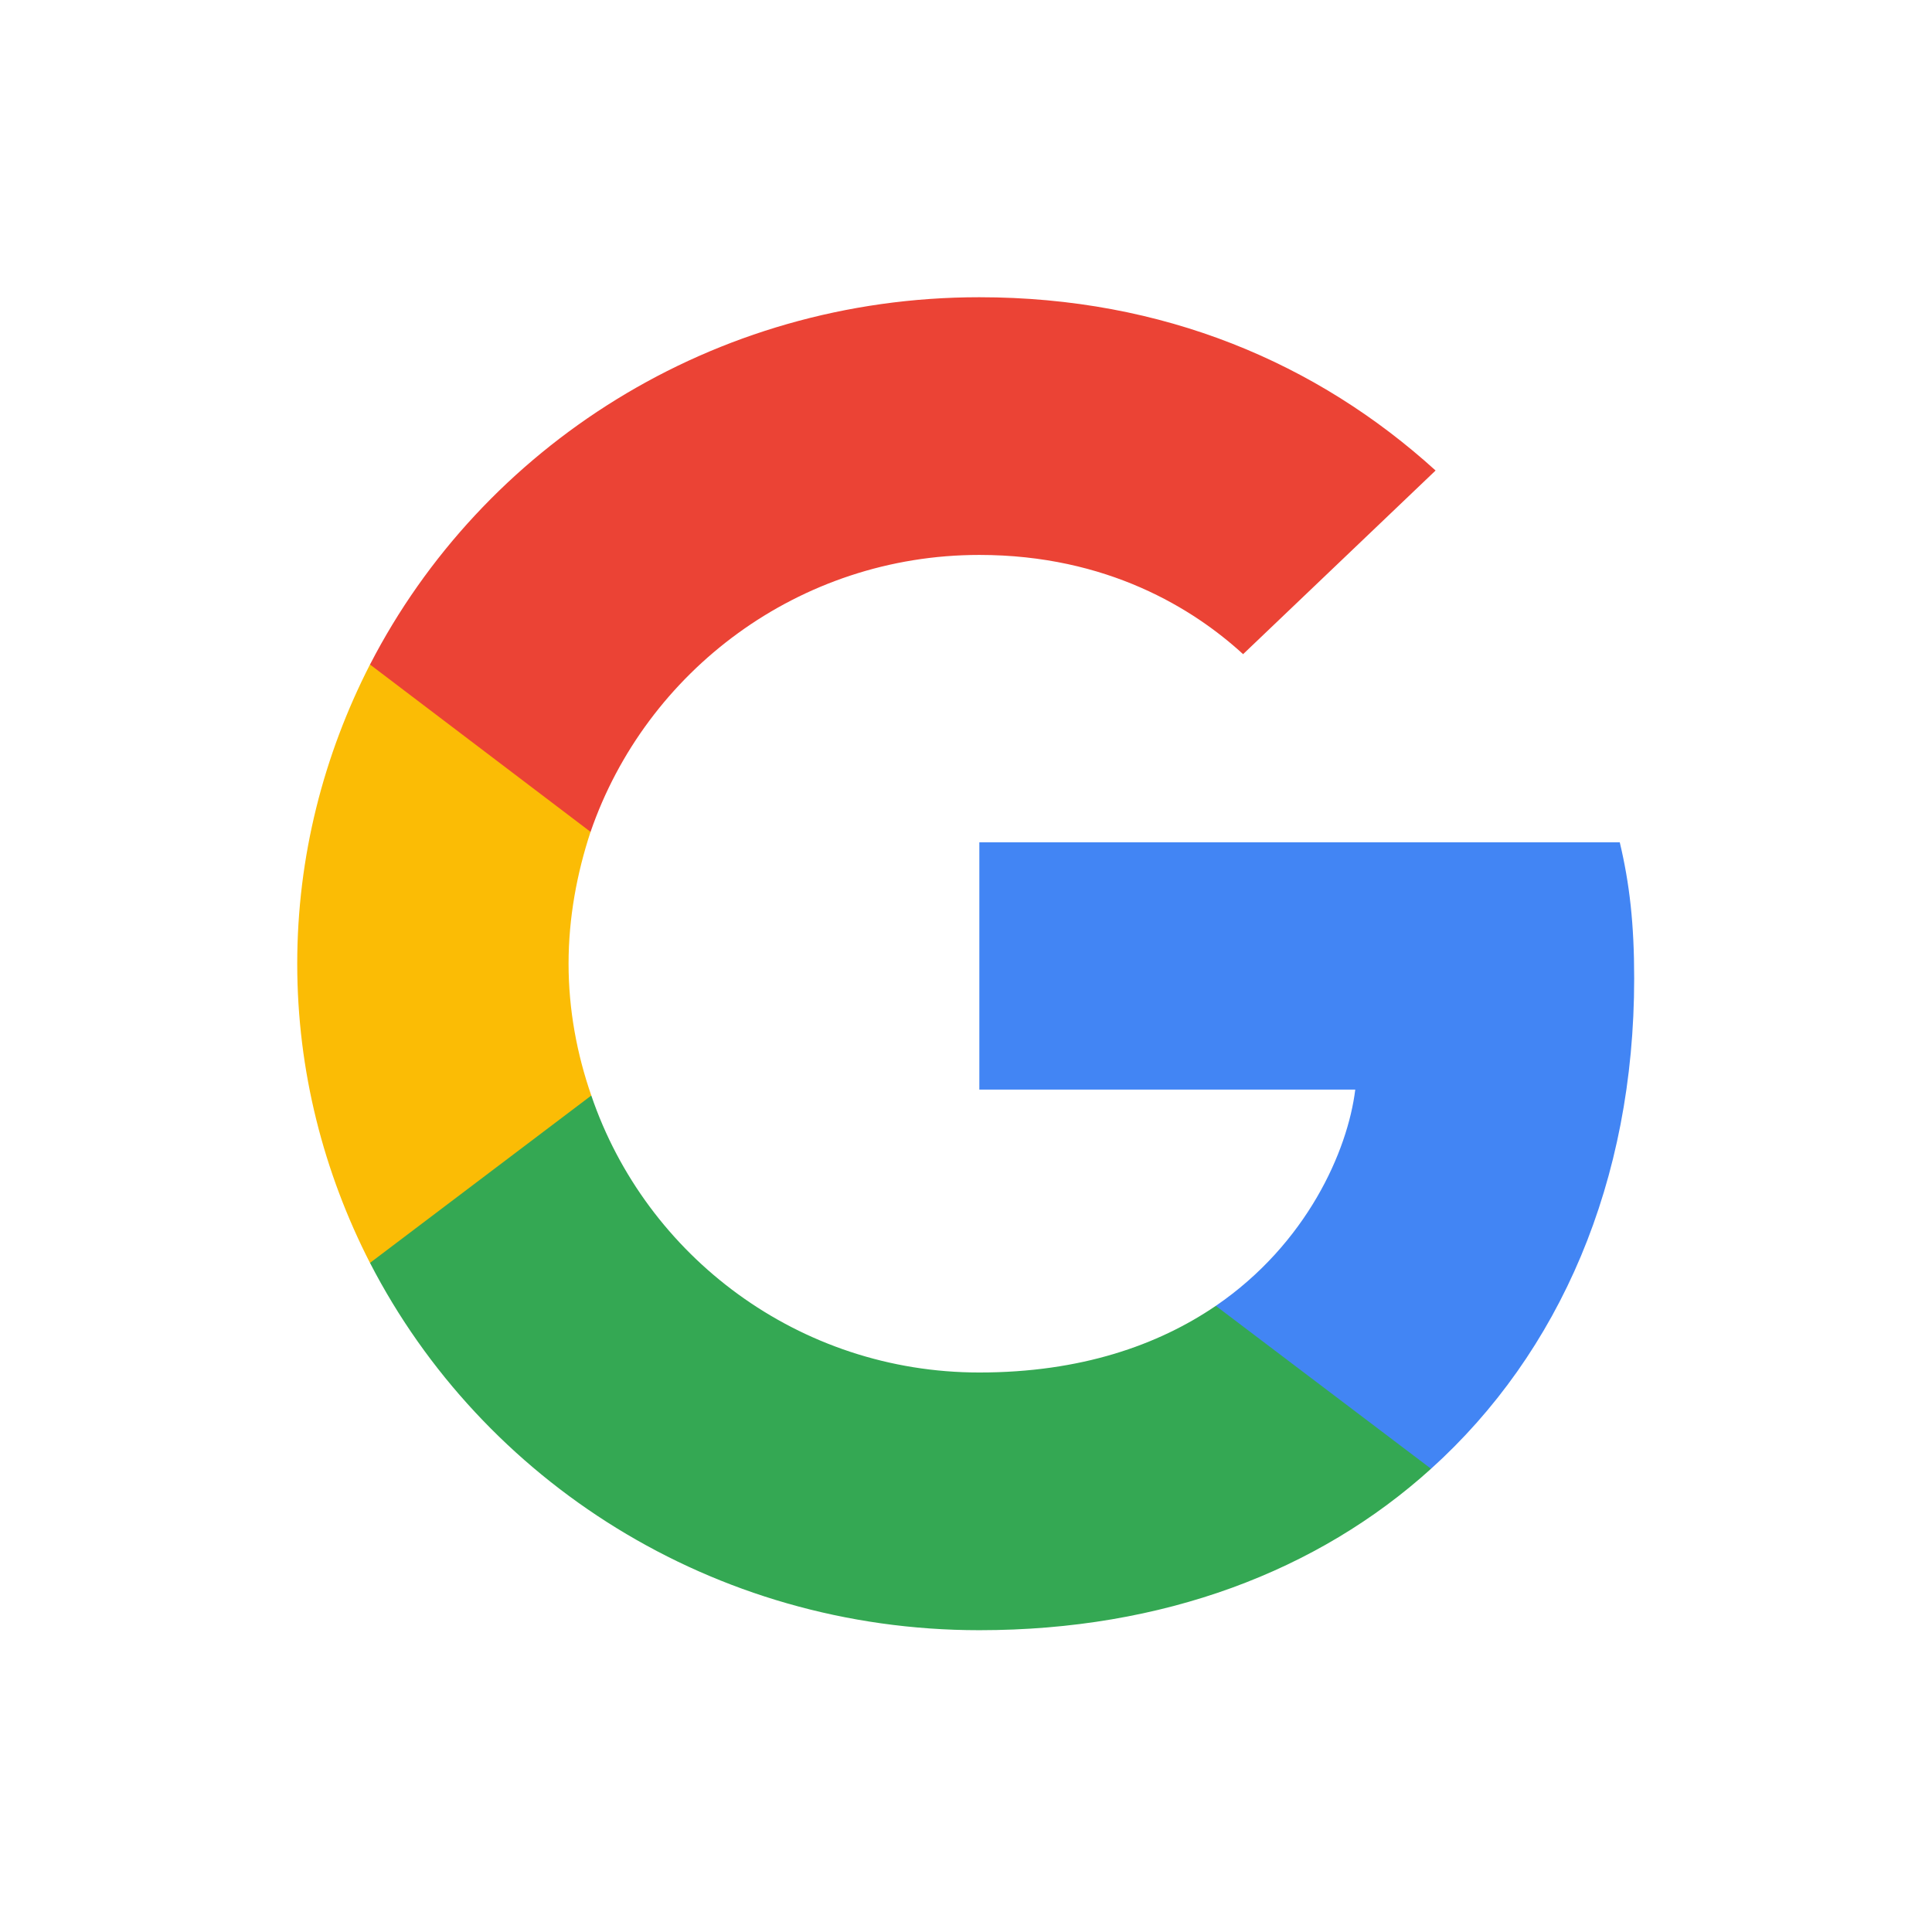
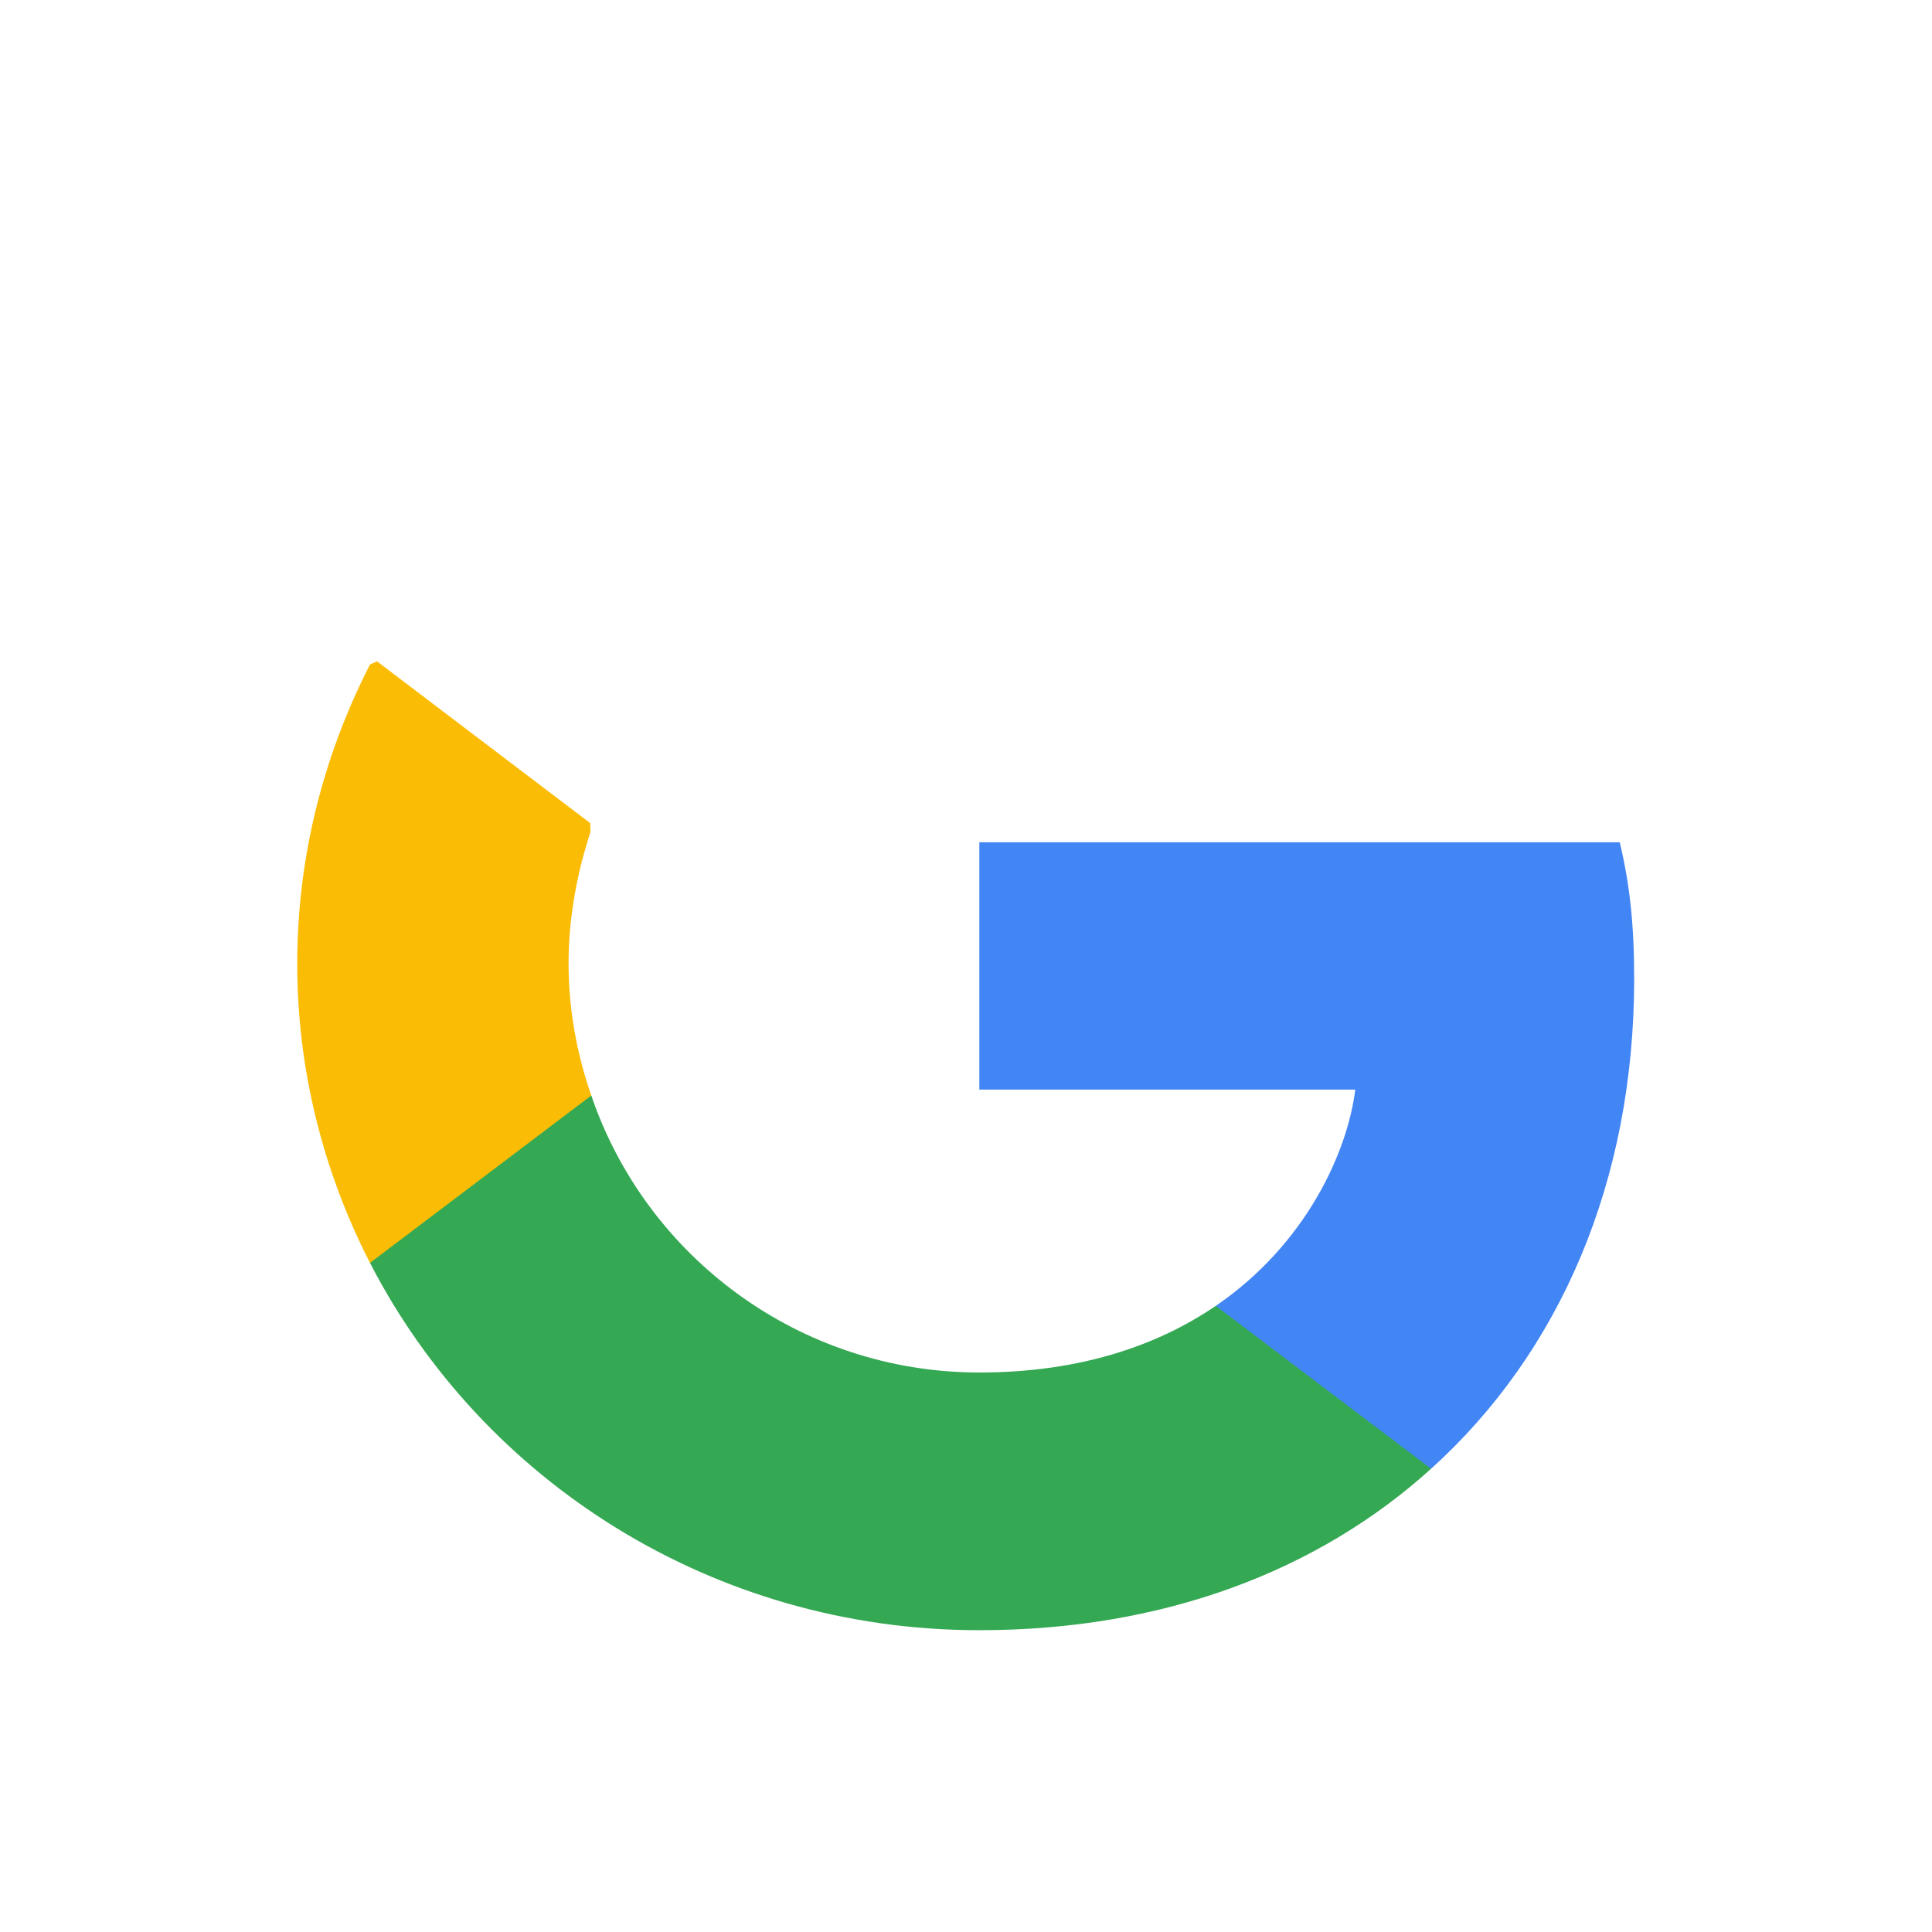
<svg xmlns="http://www.w3.org/2000/svg" width="52" height="52" viewBox="0 0 52 52" fill="none">
  <g filter="url(#filter0_d_481_4819)">
    <path d="M42.984 24.337C42.984 22.862 42.861 21.786 42.596 20.67H25.359V27.327H35.477C35.273 28.981 34.172 31.473 31.724 33.147L31.689 33.37L37.139 37.495L37.517 37.532C40.984 34.403 42.984 29.798 42.984 24.337Z" fill="#4285F4" />
  </g>
  <g filter="url(#filter1_d_481_4819)">
    <path d="M25.359 41.877C30.316 41.877 34.477 40.282 37.517 37.532L31.724 33.147C30.173 34.203 28.093 34.941 25.359 34.941C20.505 34.941 16.384 31.811 14.915 27.486L14.7 27.504L9.033 31.789L8.959 31.991C11.978 37.85 18.179 41.877 25.359 41.877Z" fill="#34A853" />
  </g>
  <g filter="url(#filter2_d_481_4819)">
    <path d="M14.915 27.486C14.527 26.37 14.303 25.174 14.303 23.938C14.303 22.703 14.527 21.507 14.894 20.391L14.884 20.153L9.146 15.799L8.958 15.886C7.714 18.318 7 21.048 7 23.938C7 26.828 7.714 29.559 8.958 31.991L14.915 27.486Z" fill="#FBBC05" />
  </g>
  <g filter="url(#filter3_d_481_4819)">
-     <path d="M25.359 12.936C28.807 12.936 31.132 14.391 32.458 15.607L37.639 10.664C34.457 7.774 30.316 6 25.359 6C18.179 6 11.978 10.026 8.959 15.886L14.895 20.39C16.384 16.065 20.505 12.936 25.359 12.936Z" fill="#EB4335" />
-   </g>
+     </g>
  <defs>
    <filter id="filter0_d_481_4819" x="18.359" y="14.67" width="33.625" height="32.862" filterUnits="userSpaceOnUse" color-interpolation-filters="sRGB">
      <feFlood flood-opacity="0" result="BackgroundImageFix" />
      <feColorMatrix in="SourceAlpha" type="matrix" values="0 0 0 0 0 0 0 0 0 0 0 0 0 0 0 0 0 0 127 0" result="hardAlpha" />
      <feOffset dx="1" dy="2" />
      <feGaussianBlur stdDeviation="4" />
      <feComposite in2="hardAlpha" operator="out" />
      <feColorMatrix type="matrix" values="0 0 0 0 0.215 0 0 0 0 0.215 0 0 0 0 0.215 0 0 0 0.12 0" />
      <feBlend mode="normal" in2="BackgroundImageFix" result="effect1_dropShadow_481_4819" />
      <feBlend mode="normal" in="SourceGraphic" in2="effect1_dropShadow_481_4819" result="shape" />
    </filter>
    <filter id="filter1_d_481_4819" x="1.959" y="21.486" width="44.559" height="30.391" filterUnits="userSpaceOnUse" color-interpolation-filters="sRGB">
      <feFlood flood-opacity="0" result="BackgroundImageFix" />
      <feColorMatrix in="SourceAlpha" type="matrix" values="0 0 0 0 0 0 0 0 0 0 0 0 0 0 0 0 0 0 127 0" result="hardAlpha" />
      <feOffset dx="1" dy="2" />
      <feGaussianBlur stdDeviation="4" />
      <feComposite in2="hardAlpha" operator="out" />
      <feColorMatrix type="matrix" values="0 0 0 0 0.215 0 0 0 0 0.215 0 0 0 0 0.215 0 0 0 0.12 0" />
      <feBlend mode="normal" in2="BackgroundImageFix" result="effect1_dropShadow_481_4819" />
      <feBlend mode="normal" in="SourceGraphic" in2="effect1_dropShadow_481_4819" result="shape" />
    </filter>
    <filter id="filter2_d_481_4819" x="0" y="9.799" width="23.914" height="32.191" filterUnits="userSpaceOnUse" color-interpolation-filters="sRGB">
      <feFlood flood-opacity="0" result="BackgroundImageFix" />
      <feColorMatrix in="SourceAlpha" type="matrix" values="0 0 0 0 0 0 0 0 0 0 0 0 0 0 0 0 0 0 127 0" result="hardAlpha" />
      <feOffset dx="1" dy="2" />
      <feGaussianBlur stdDeviation="4" />
      <feComposite in2="hardAlpha" operator="out" />
      <feColorMatrix type="matrix" values="0 0 0 0 0.215 0 0 0 0 0.215 0 0 0 0 0.215 0 0 0 0.12 0" />
      <feBlend mode="normal" in2="BackgroundImageFix" result="effect1_dropShadow_481_4819" />
      <feBlend mode="normal" in="SourceGraphic" in2="effect1_dropShadow_481_4819" result="shape" />
    </filter>
    <filter id="filter3_d_481_4819" x="1.959" y="0" width="44.68" height="30.391" filterUnits="userSpaceOnUse" color-interpolation-filters="sRGB">
      <feFlood flood-opacity="0" result="BackgroundImageFix" />
      <feColorMatrix in="SourceAlpha" type="matrix" values="0 0 0 0 0 0 0 0 0 0 0 0 0 0 0 0 0 0 127 0" result="hardAlpha" />
      <feOffset dx="1" dy="2" />
      <feGaussianBlur stdDeviation="4" />
      <feComposite in2="hardAlpha" operator="out" />
      <feColorMatrix type="matrix" values="0 0 0 0 0.215 0 0 0 0 0.215 0 0 0 0 0.215 0 0 0 0.12 0" />
      <feBlend mode="normal" in2="BackgroundImageFix" result="effect1_dropShadow_481_4819" />
      <feBlend mode="normal" in="SourceGraphic" in2="effect1_dropShadow_481_4819" result="shape" />
    </filter>
  </defs>
</svg>